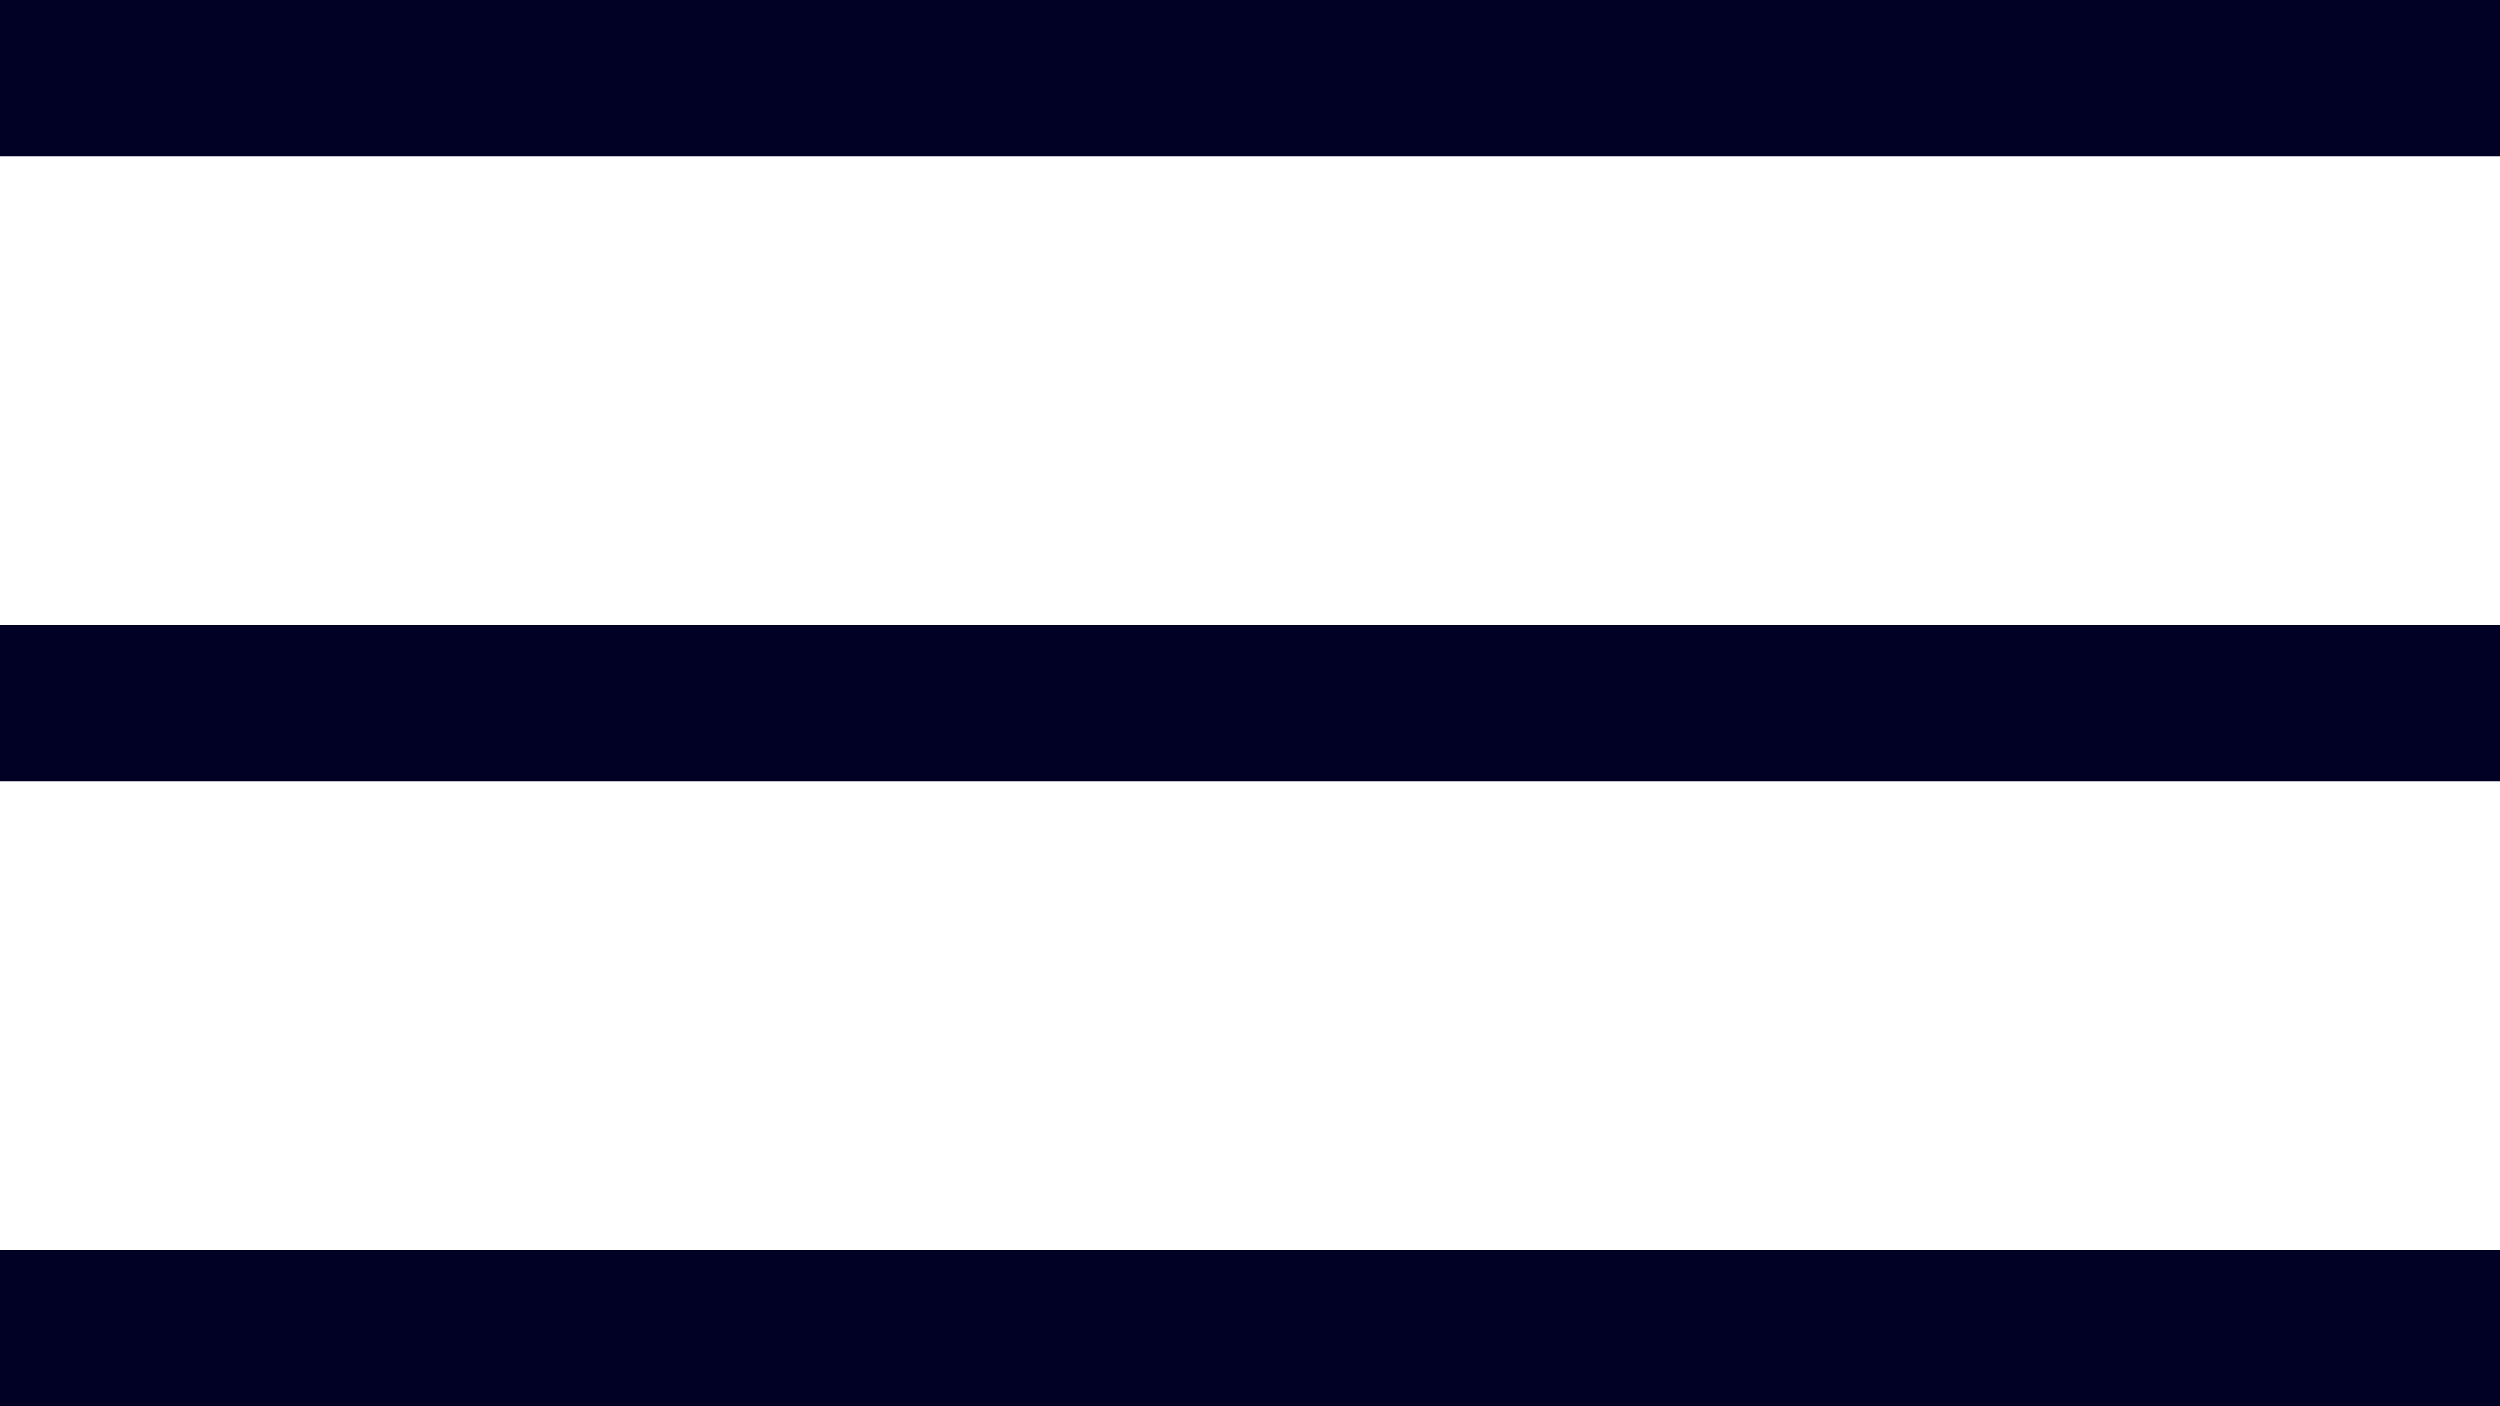
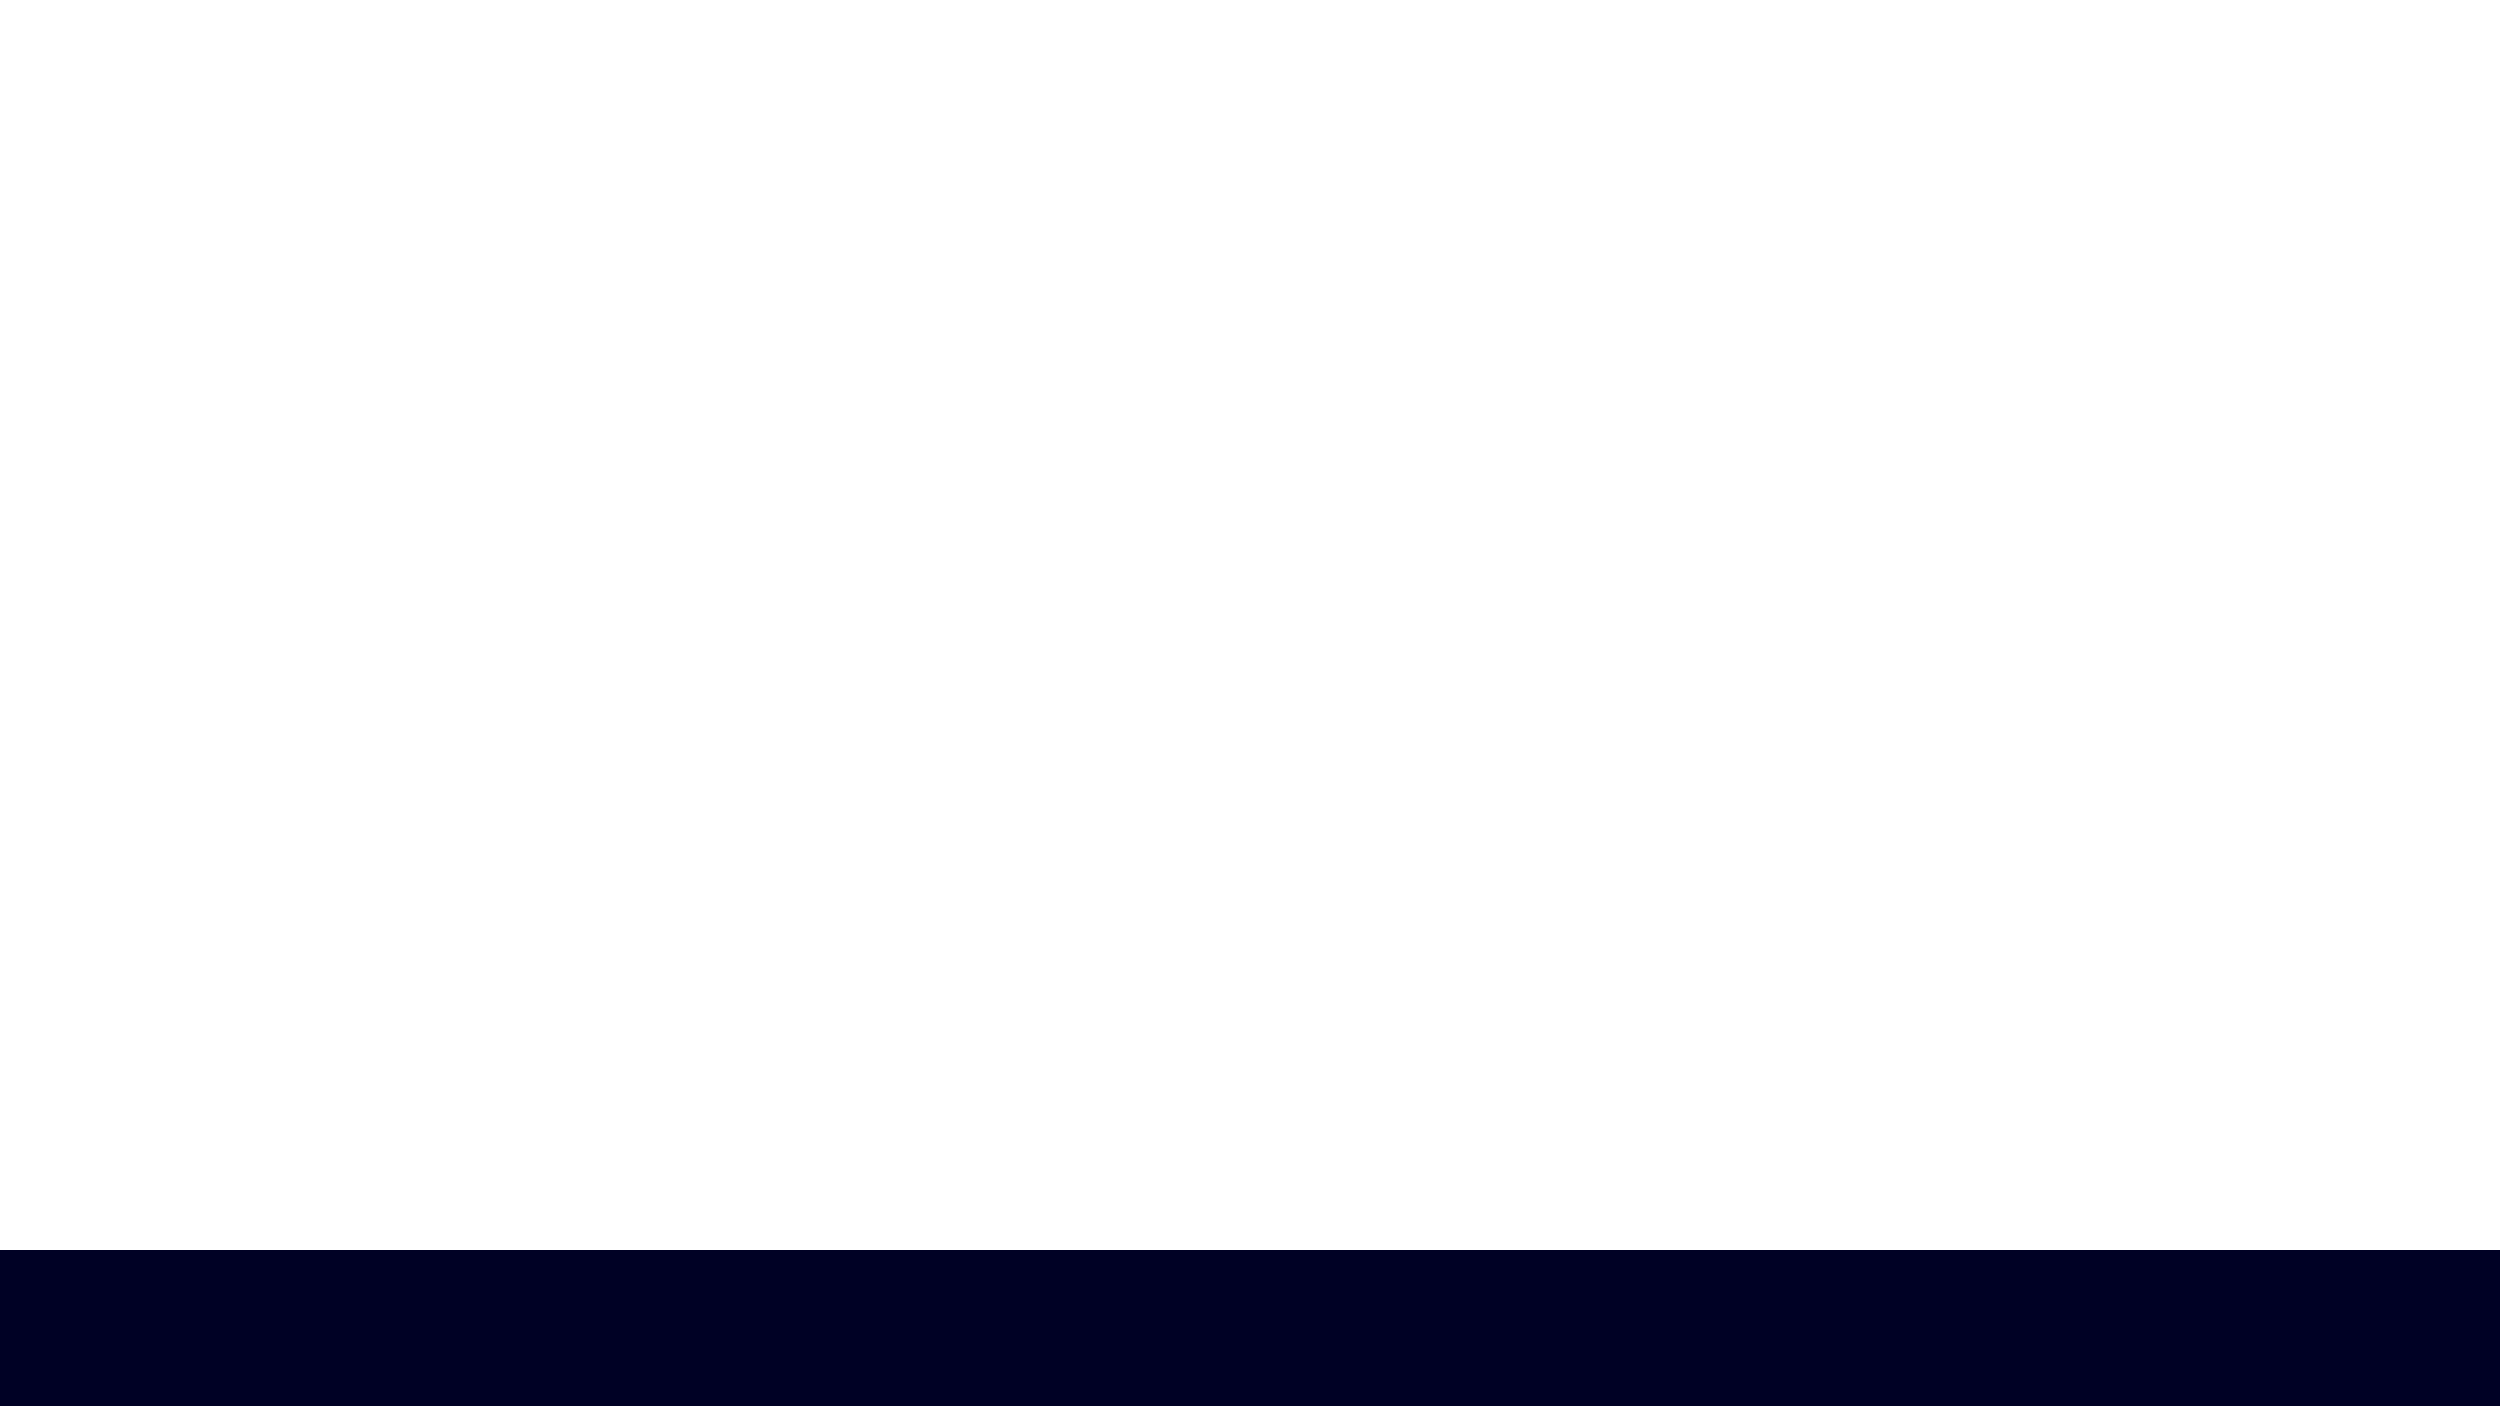
<svg xmlns="http://www.w3.org/2000/svg" width="32" height="18" viewBox="0 0 32 18" fill="none">
-   <path d="M0 1H32" stroke="#000125" stroke-width="2" />
-   <path d="M0 9H32" stroke="#000125" stroke-width="2" />
  <path d="M0 17H32" stroke="#000125" stroke-width="2" />
</svg>